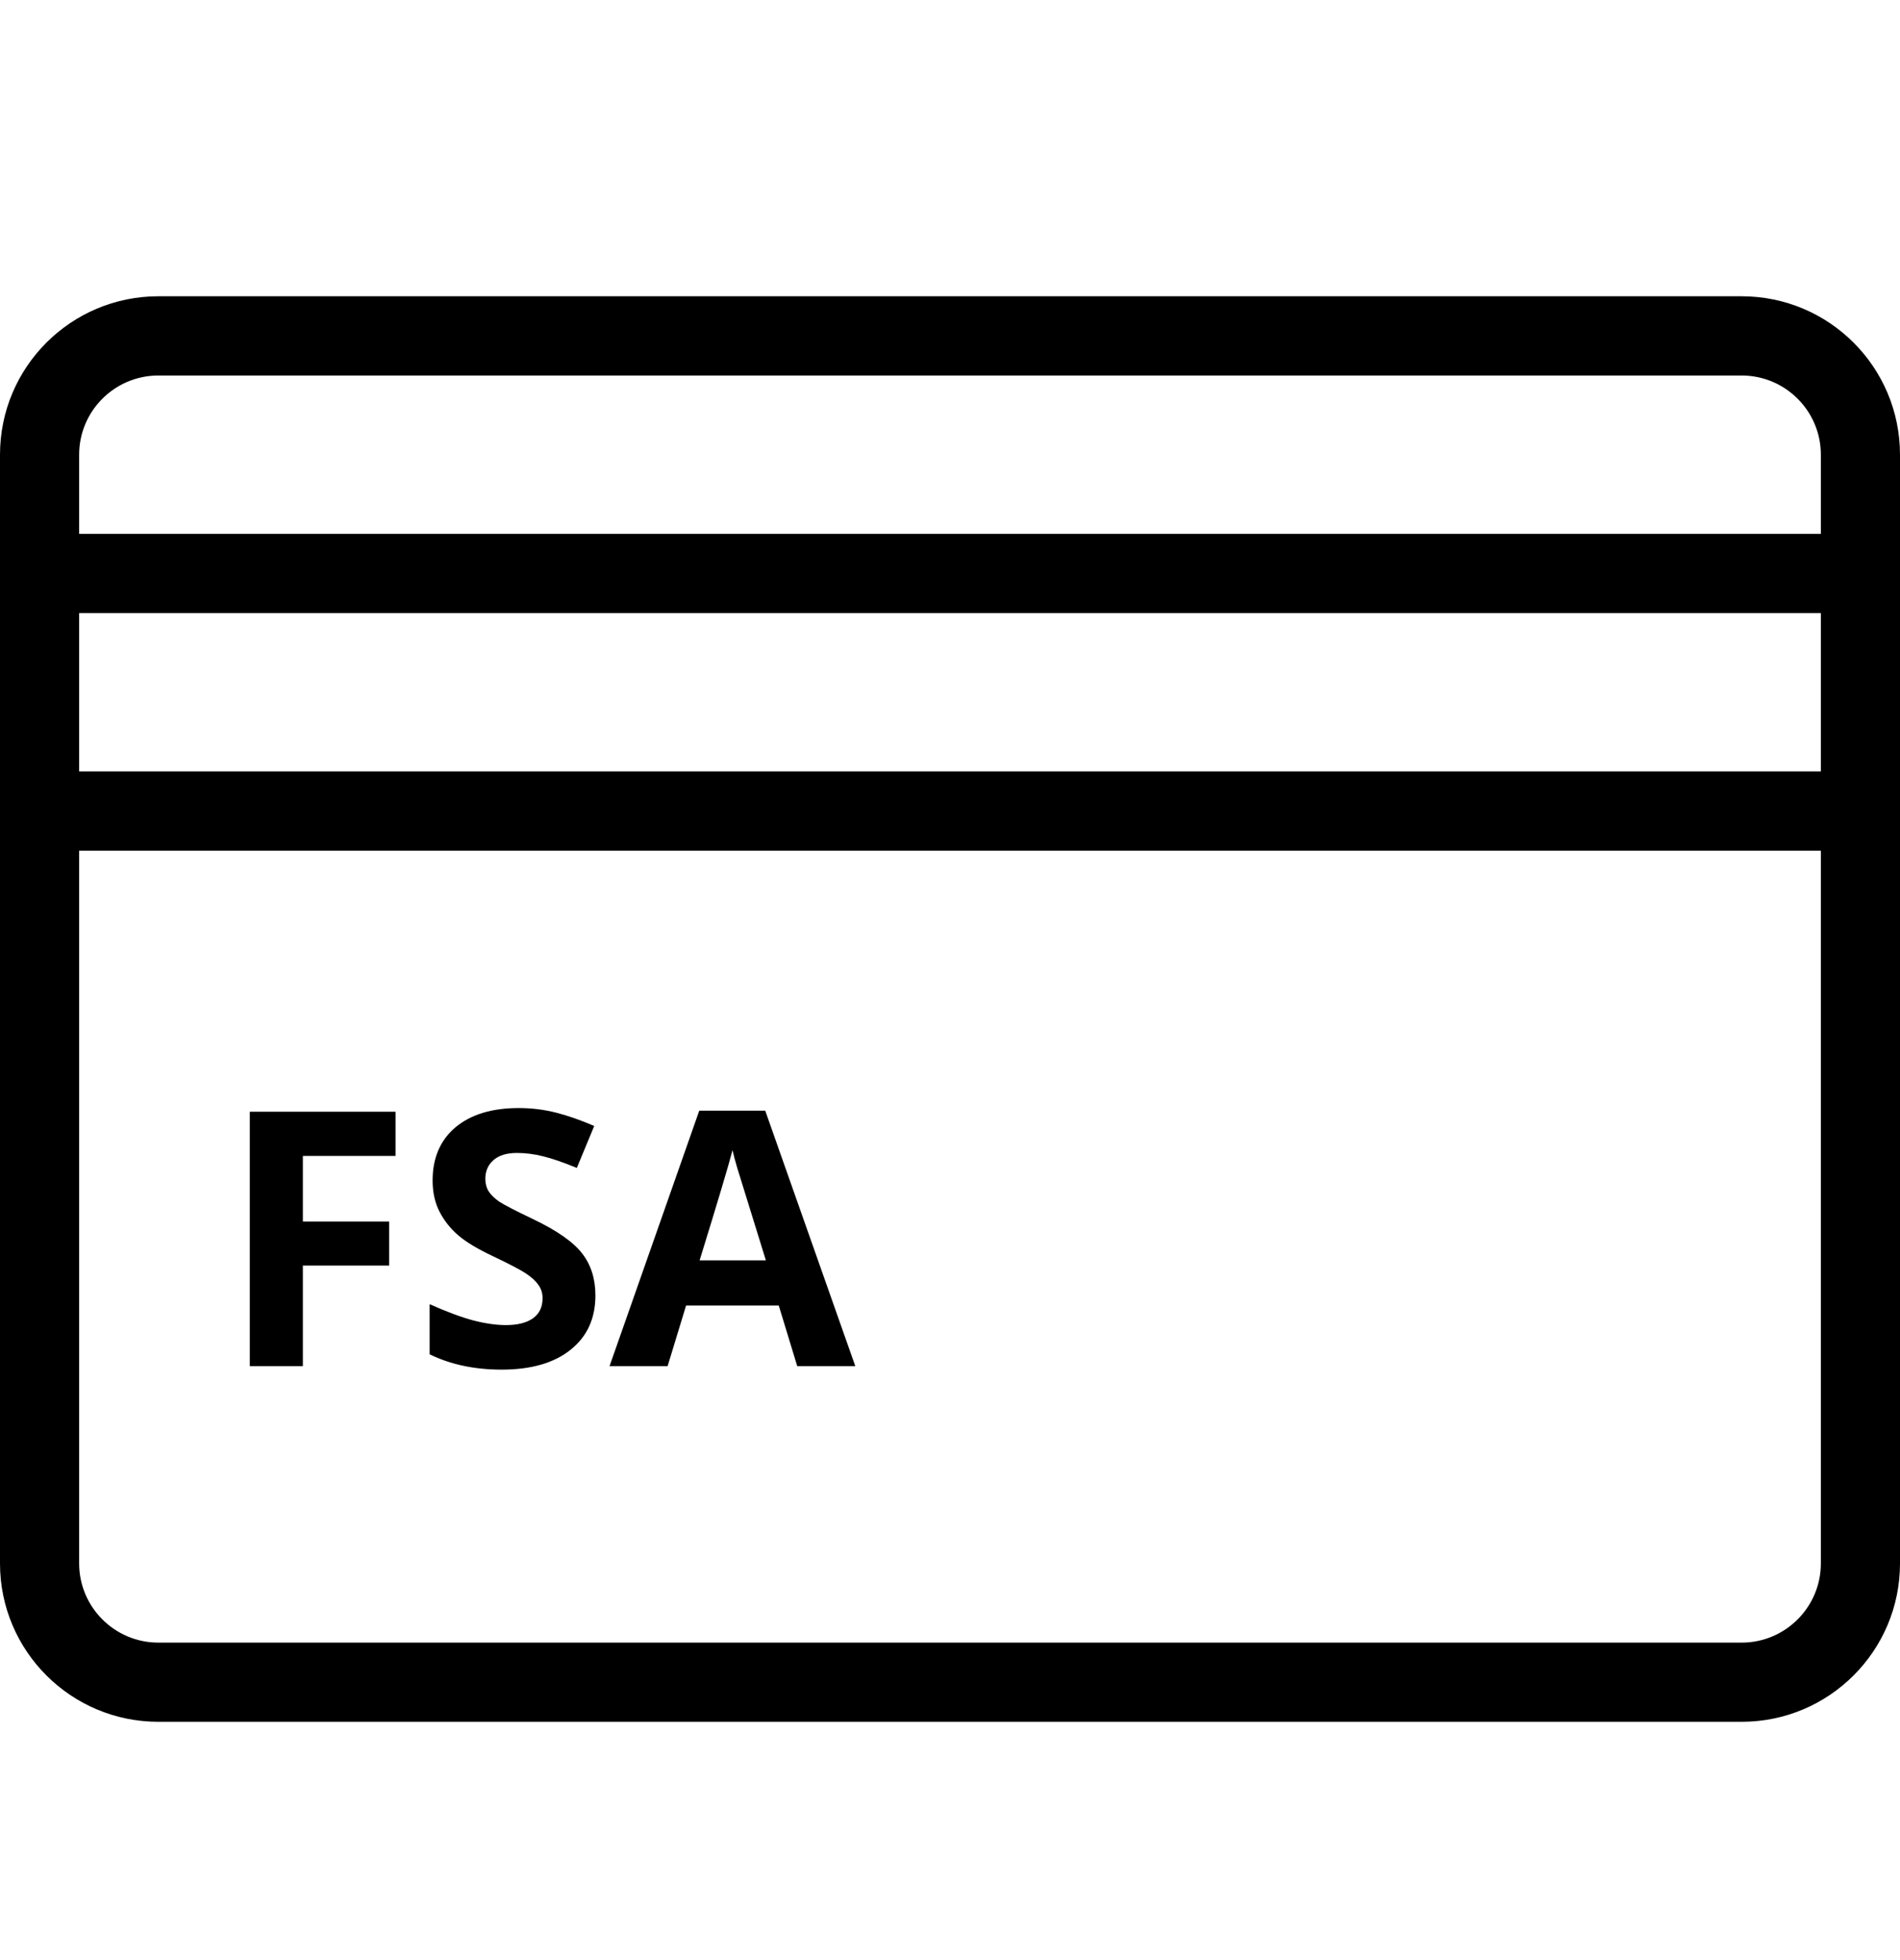
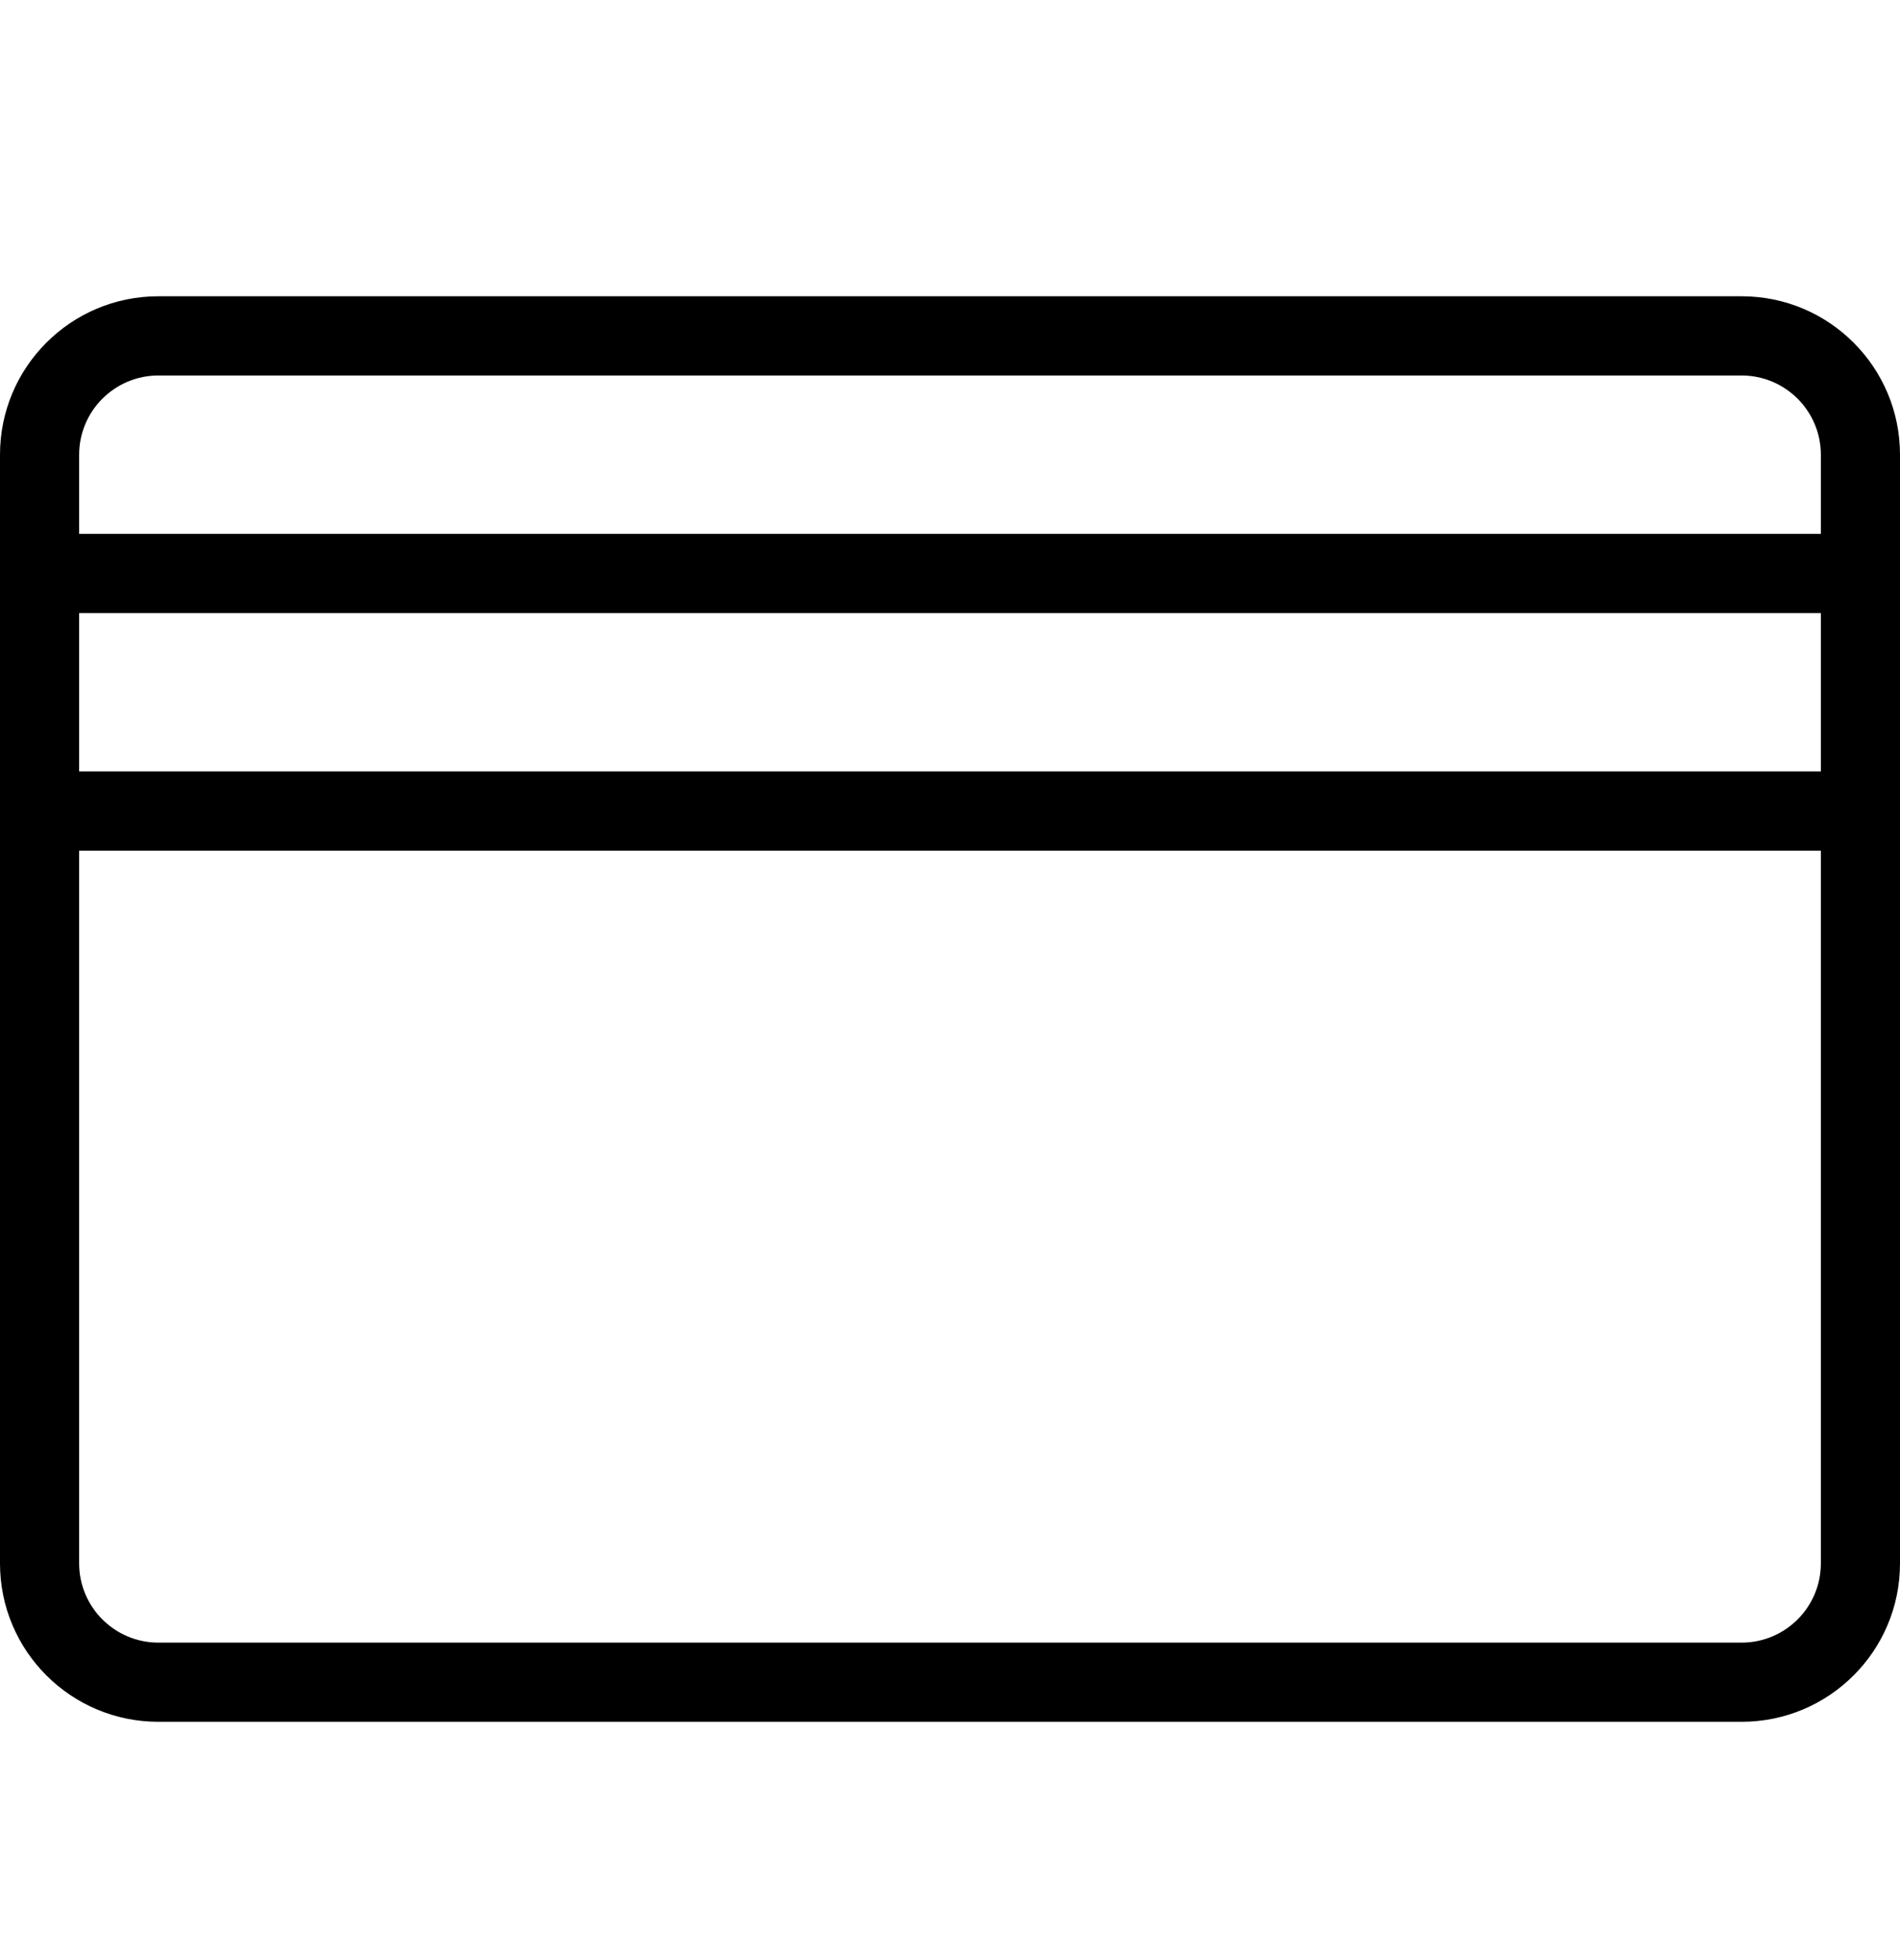
<svg xmlns="http://www.w3.org/2000/svg" width="32" height="33" viewBox="0 0 32 33" fill="none">
  <path d="M29.333 4.988H2.667C1.194 4.988 0 6.182 0 7.655V26.322C0 27.794 1.194 28.988 2.667 28.988H29.333C30.806 28.988 32 27.794 32 26.322V7.655C32 6.182 30.806 4.988 29.333 4.988ZM30.667 26.322C30.667 27.057 30.069 27.655 29.333 27.655H2.667C1.931 27.655 1.333 27.057 1.333 26.322V14.322H30.667V26.322ZM30.667 12.988H1.333V10.322H30.667V12.988ZM30.667 8.988H1.333V7.655C1.333 6.92 1.931 6.322 2.667 6.322H29.333C30.069 6.322 30.667 6.92 30.667 7.655V8.988Z" fill="black" />
-   <path d="M5.101 23H4.207V18.717H6.662V19.461H5.101V20.565H6.554V21.307H5.101V23ZM10.028 21.811C10.028 22.197 9.889 22.502 9.609 22.725C9.332 22.947 8.945 23.059 8.449 23.059C7.992 23.059 7.588 22.973 7.236 22.801V21.957C7.525 22.086 7.77 22.177 7.969 22.23C8.17 22.282 8.354 22.309 8.52 22.309C8.719 22.309 8.871 22.27 8.977 22.194C9.084 22.118 9.138 22.005 9.138 21.855C9.138 21.77 9.114 21.696 9.067 21.632C9.021 21.565 8.951 21.502 8.859 21.441C8.77 21.381 8.585 21.284 8.306 21.151C8.044 21.028 7.848 20.91 7.717 20.797C7.586 20.684 7.481 20.552 7.403 20.401C7.325 20.251 7.286 20.075 7.286 19.874C7.286 19.495 7.414 19.197 7.67 18.98C7.928 18.764 8.283 18.655 8.736 18.655C8.959 18.655 9.171 18.682 9.372 18.734C9.575 18.787 9.787 18.861 10.008 18.957L9.715 19.663C9.486 19.569 9.297 19.504 9.146 19.467C8.998 19.43 8.852 19.411 8.707 19.411C8.535 19.411 8.403 19.451 8.312 19.531C8.22 19.611 8.174 19.716 8.174 19.845C8.174 19.925 8.192 19.995 8.229 20.056C8.267 20.114 8.325 20.172 8.405 20.229C8.487 20.283 8.68 20.383 8.982 20.527C9.383 20.719 9.657 20.911 9.806 21.105C9.954 21.296 10.028 21.531 10.028 21.811ZM13.427 23L13.116 21.98H11.555L11.244 23H10.266L11.777 18.699H12.888L14.405 23H13.427ZM12.899 21.219C12.612 20.295 12.45 19.773 12.413 19.651C12.378 19.53 12.352 19.435 12.337 19.364C12.273 19.614 12.088 20.232 11.783 21.219H12.899Z" fill="black" />
</svg>